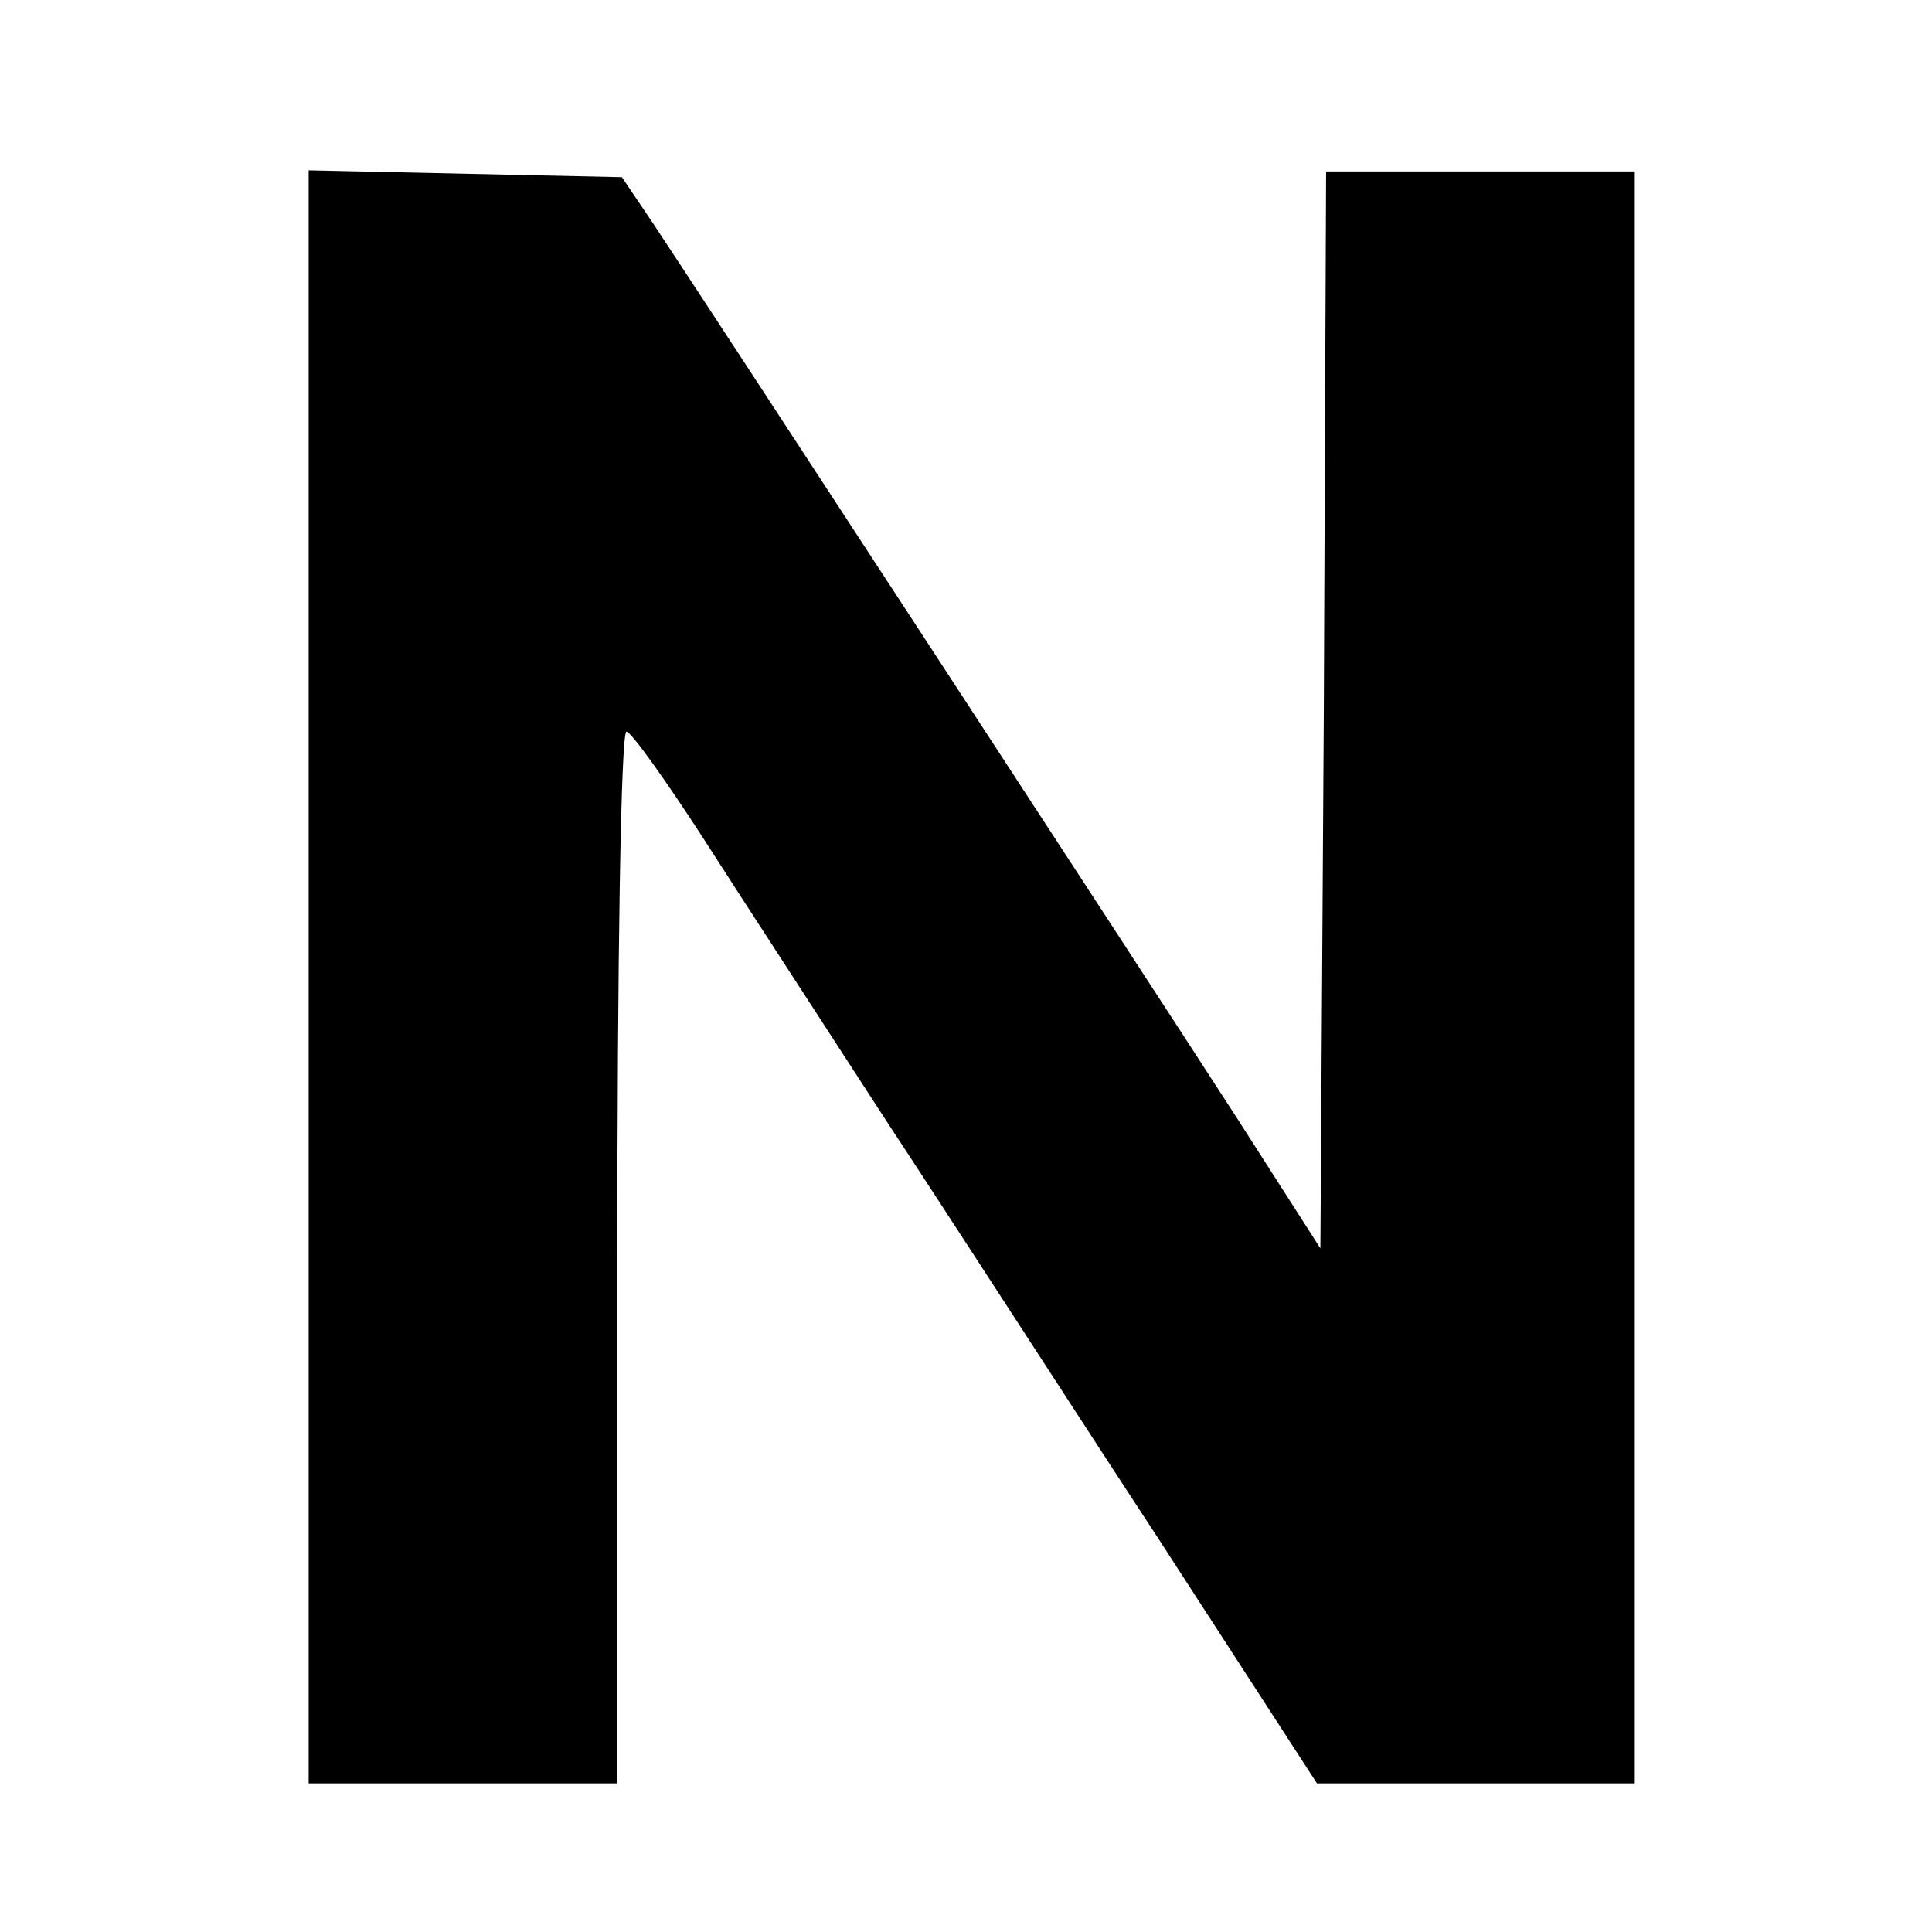
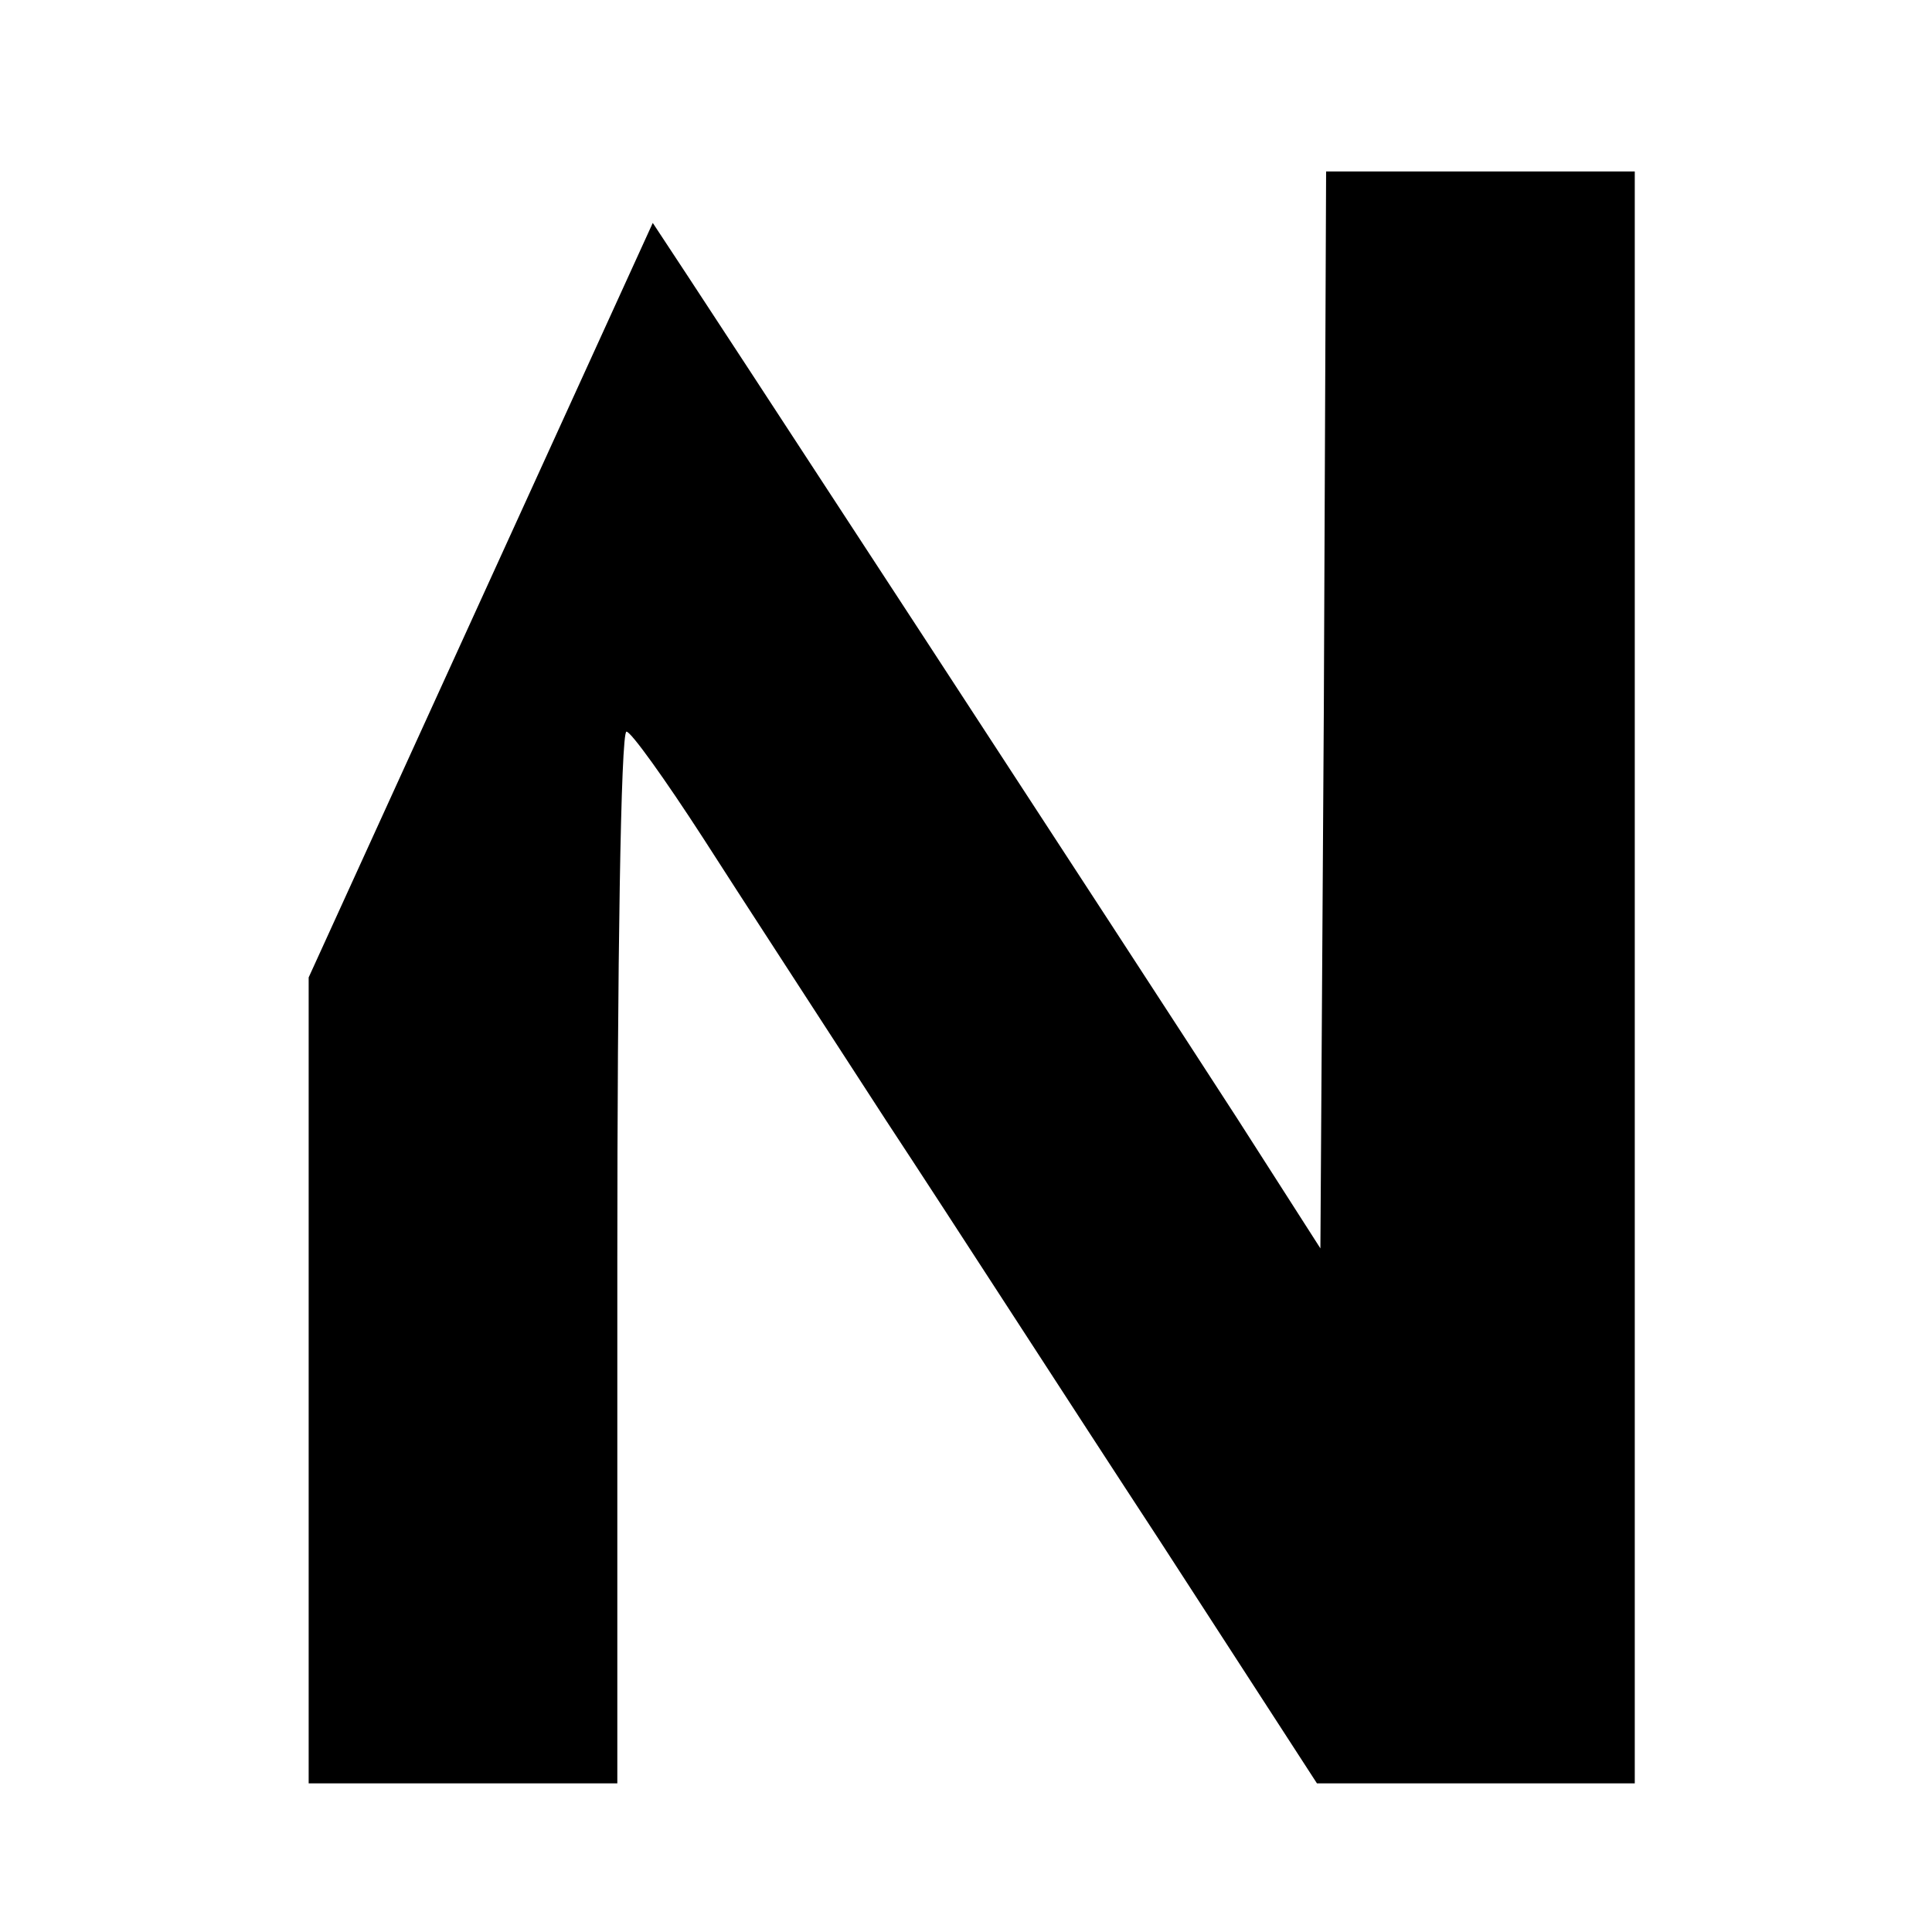
<svg xmlns="http://www.w3.org/2000/svg" version="1.0" width="169pt" height="169pt" viewBox="0 0 169 169" preserveAspectRatio="xMidYMid meet">
  <g transform="translate(0,169) scale(0.1,-0.1)" fill="#000000" stroke="none">
-     <path d="M270 835 l0 -705 135 0 135 0 0 460 c0 253 3 460 8 460 4 0 34 -42 67 -93 32 -50 105 -162 160 -247 56 -85 163 -251 239 -367 l138 -213 139 0 139 0 0 705 0 705 -135 0 -135 0 -2 -471 -3 -471 -73 114 c-84 130 -471 723 -511 783 l-27 40 -137 3 -137 3 0 -706z" />
+     <path d="M270 835 l0 -705 135 0 135 0 0 460 c0 253 3 460 8 460 4 0 34 -42 67 -93 32 -50 105 -162 160 -247 56 -85 163 -251 239 -367 l138 -213 139 0 139 0 0 705 0 705 -135 0 -135 0 -2 -471 -3 -471 -73 114 c-84 130 -471 723 -511 783 z" />
  </g>
</svg>